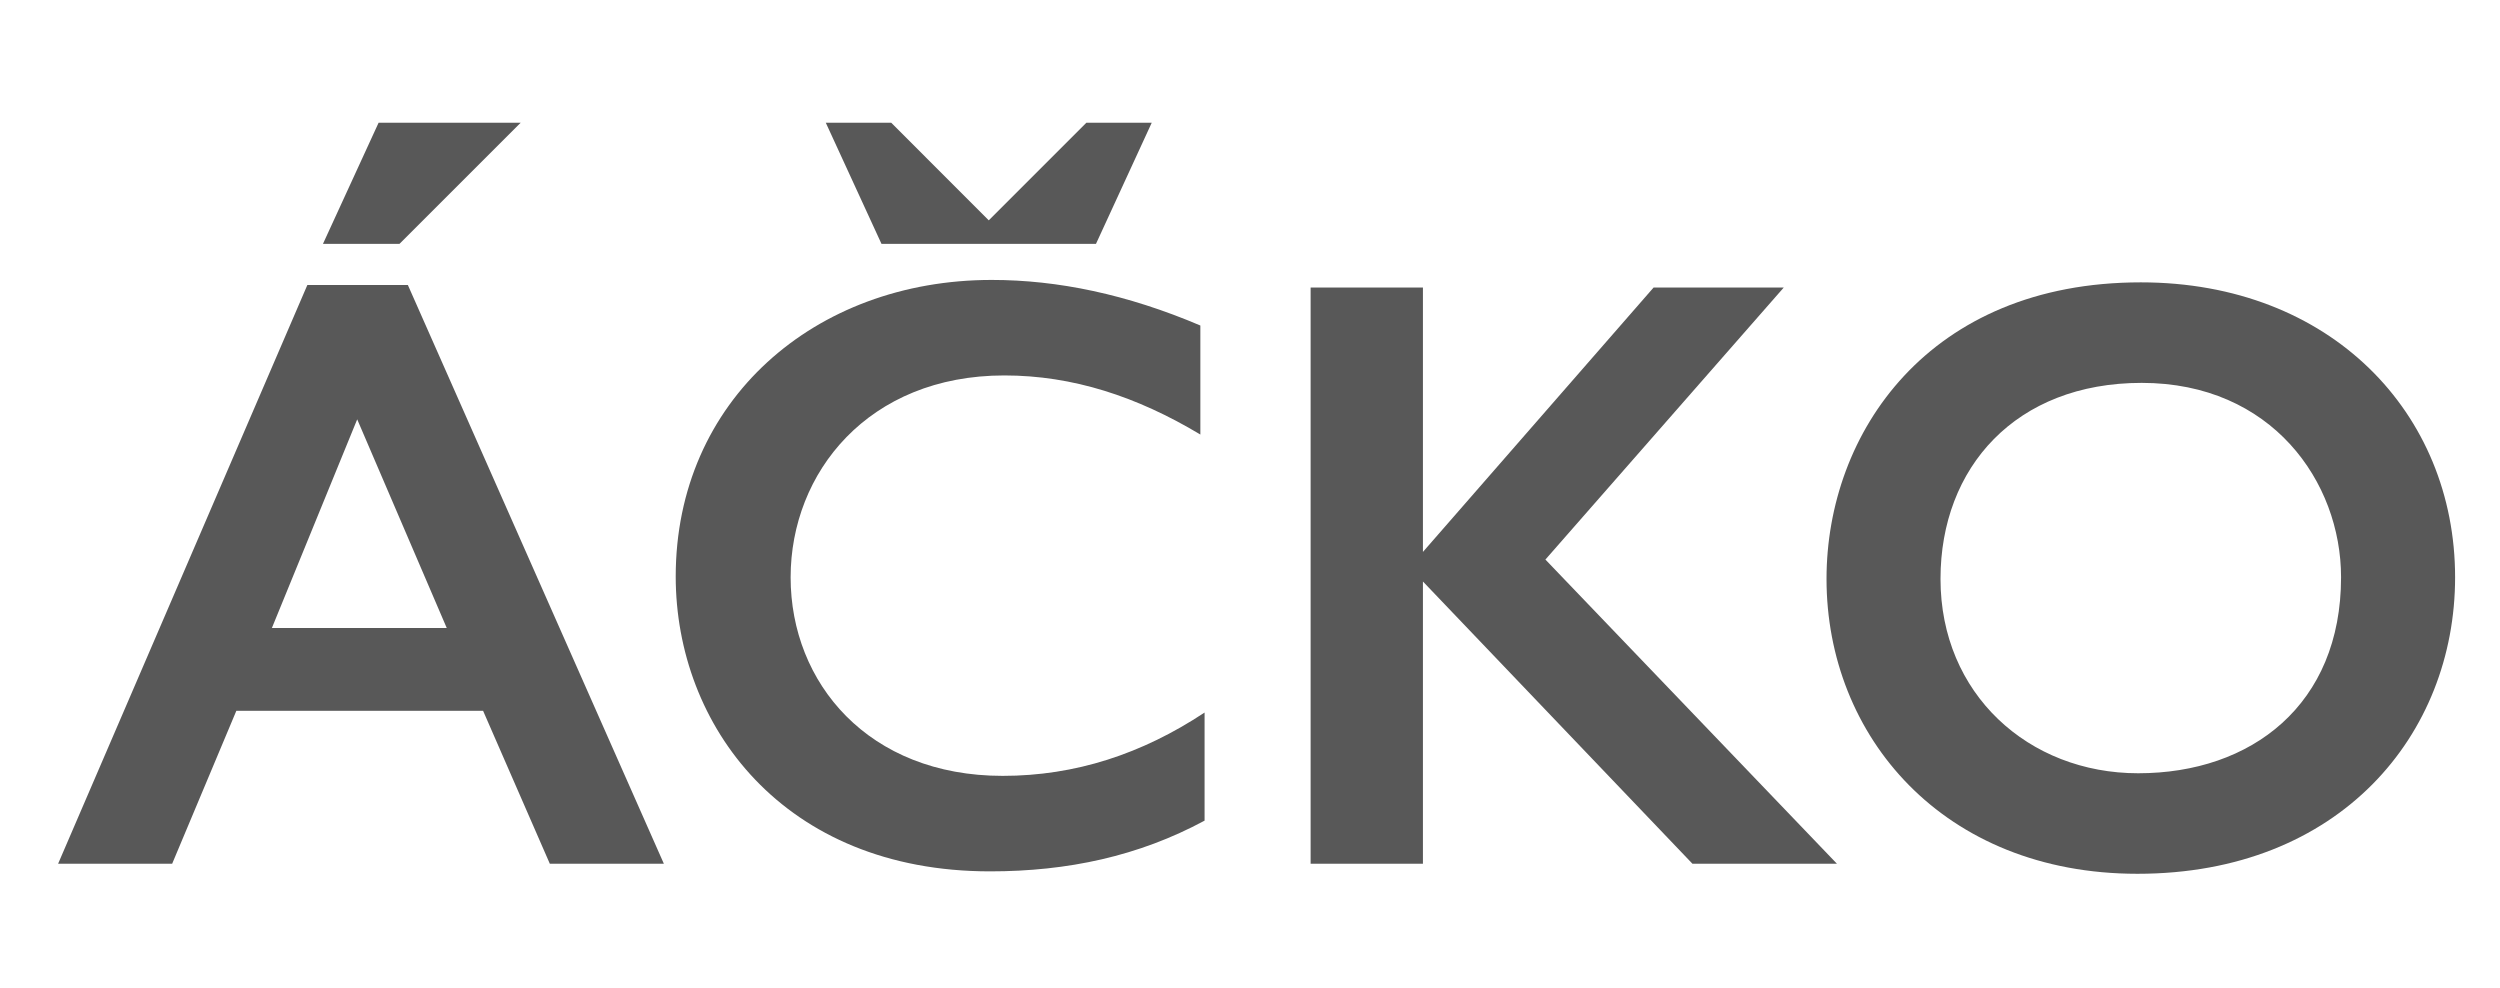
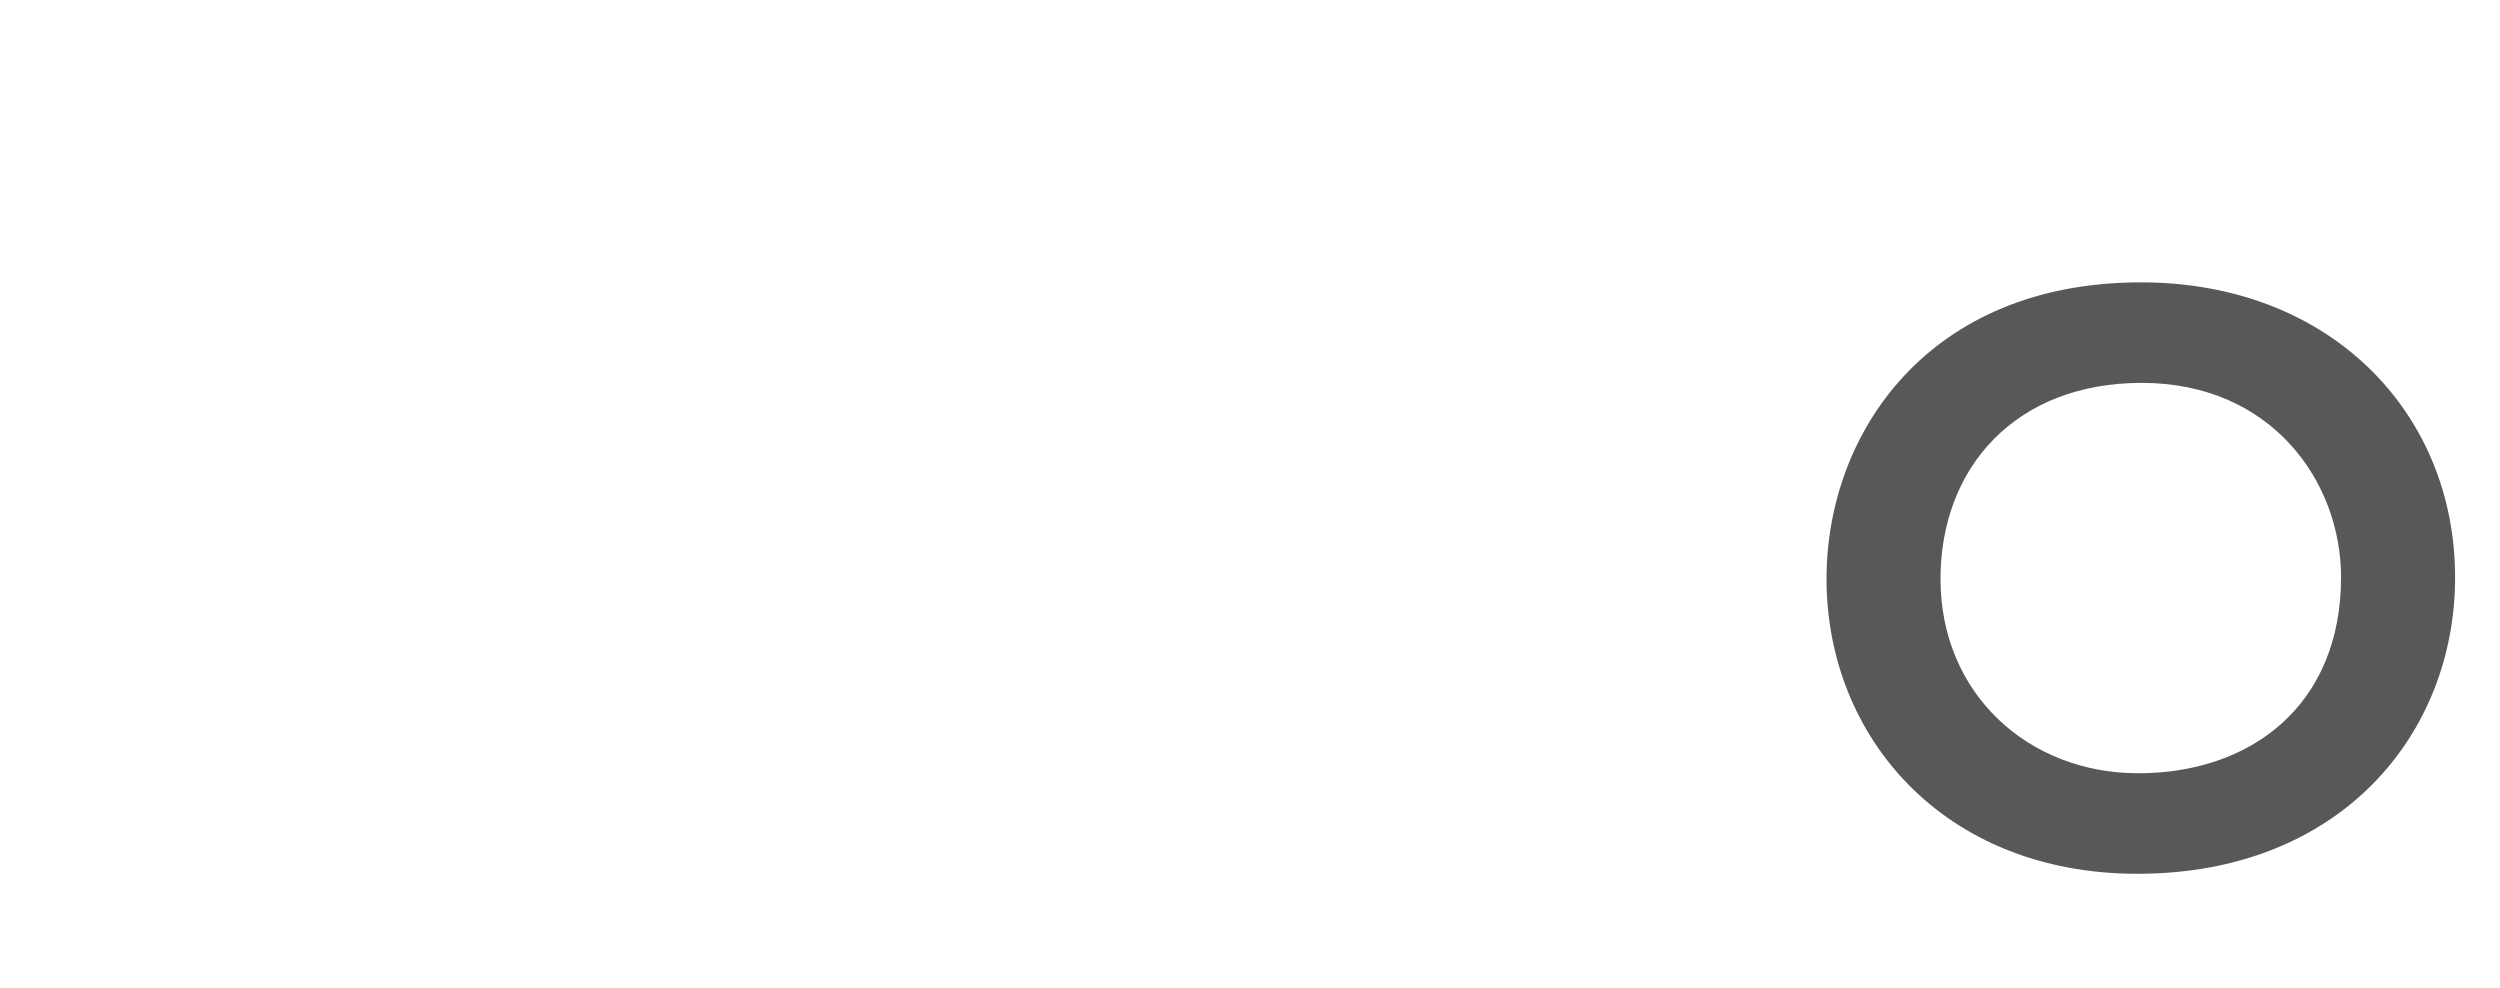
<svg xmlns="http://www.w3.org/2000/svg" version="1.1" id="Layer_1" x="0px" y="0px" width="40.313px" height="15.938px" viewBox="0 0 40.313 15.938" enable-background="new 0 0 40.313 15.938" xml:space="preserve">
-   <polygon fill="#585858" points="22.945,4.637 22.945,8.9 26.664,4.637 28.763,4.637 24.92,9.023 29.621,13.928 27.291,13.928   22.945,9.377 22.945,13.928 21.134,13.928 21.134,4.637 " />
  <path fill="#585858" d="M31.291,9.335c0,1.854,1.418,3.134,3.188,3.134c1.826,0,3.271-1.104,3.271-3.16  c0-1.539-1.117-3.135-3.215-3.135C32.505,6.174,31.291,7.537,31.291,9.335 M39.589,9.309c0,2.533-1.853,4.781-5.122,4.781  c-3.135,0-5.014-2.221-5.014-4.755c0-2.356,1.648-4.782,5.067-4.782C37.586,4.553,39.589,6.665,39.589,9.309" />
-   <path fill="#585858" d="M19.356,5.249v1.758c-1.022-0.613-2.057-0.953-3.161-0.953c-2.193,0-3.446,1.566-3.446,3.256  c0,1.703,1.253,3.201,3.419,3.201c1.172,0,2.248-0.354,3.256-1.021v1.743c-1.063,0.573-2.207,0.818-3.46,0.818  c-3.338,0-5.068-2.357-5.068-4.755c0-2.833,2.234-4.782,5.095-4.782C17.055,4.514,18.171,4.745,19.356,5.249" />
-   <polygon fill="#585858" points="17.518,1.979 15.944,3.553 14.371,1.979 13.316,1.979 14.214,3.932 17.673,3.932 18.572,1.979 " />
-   <path fill="#585858" d="M4.384,10.127h2.82L5.76,6.762L4.384,10.127z M6.577,4.596l4.128,9.332H8.866L7.79,11.462H3.811  l-1.035,2.466H0.937l4.019-9.332H6.577z" />
-   <polygon fill="#585858" points="5.208,3.932 6.105,1.979 8.396,1.979 6.442,3.932 " />
</svg>